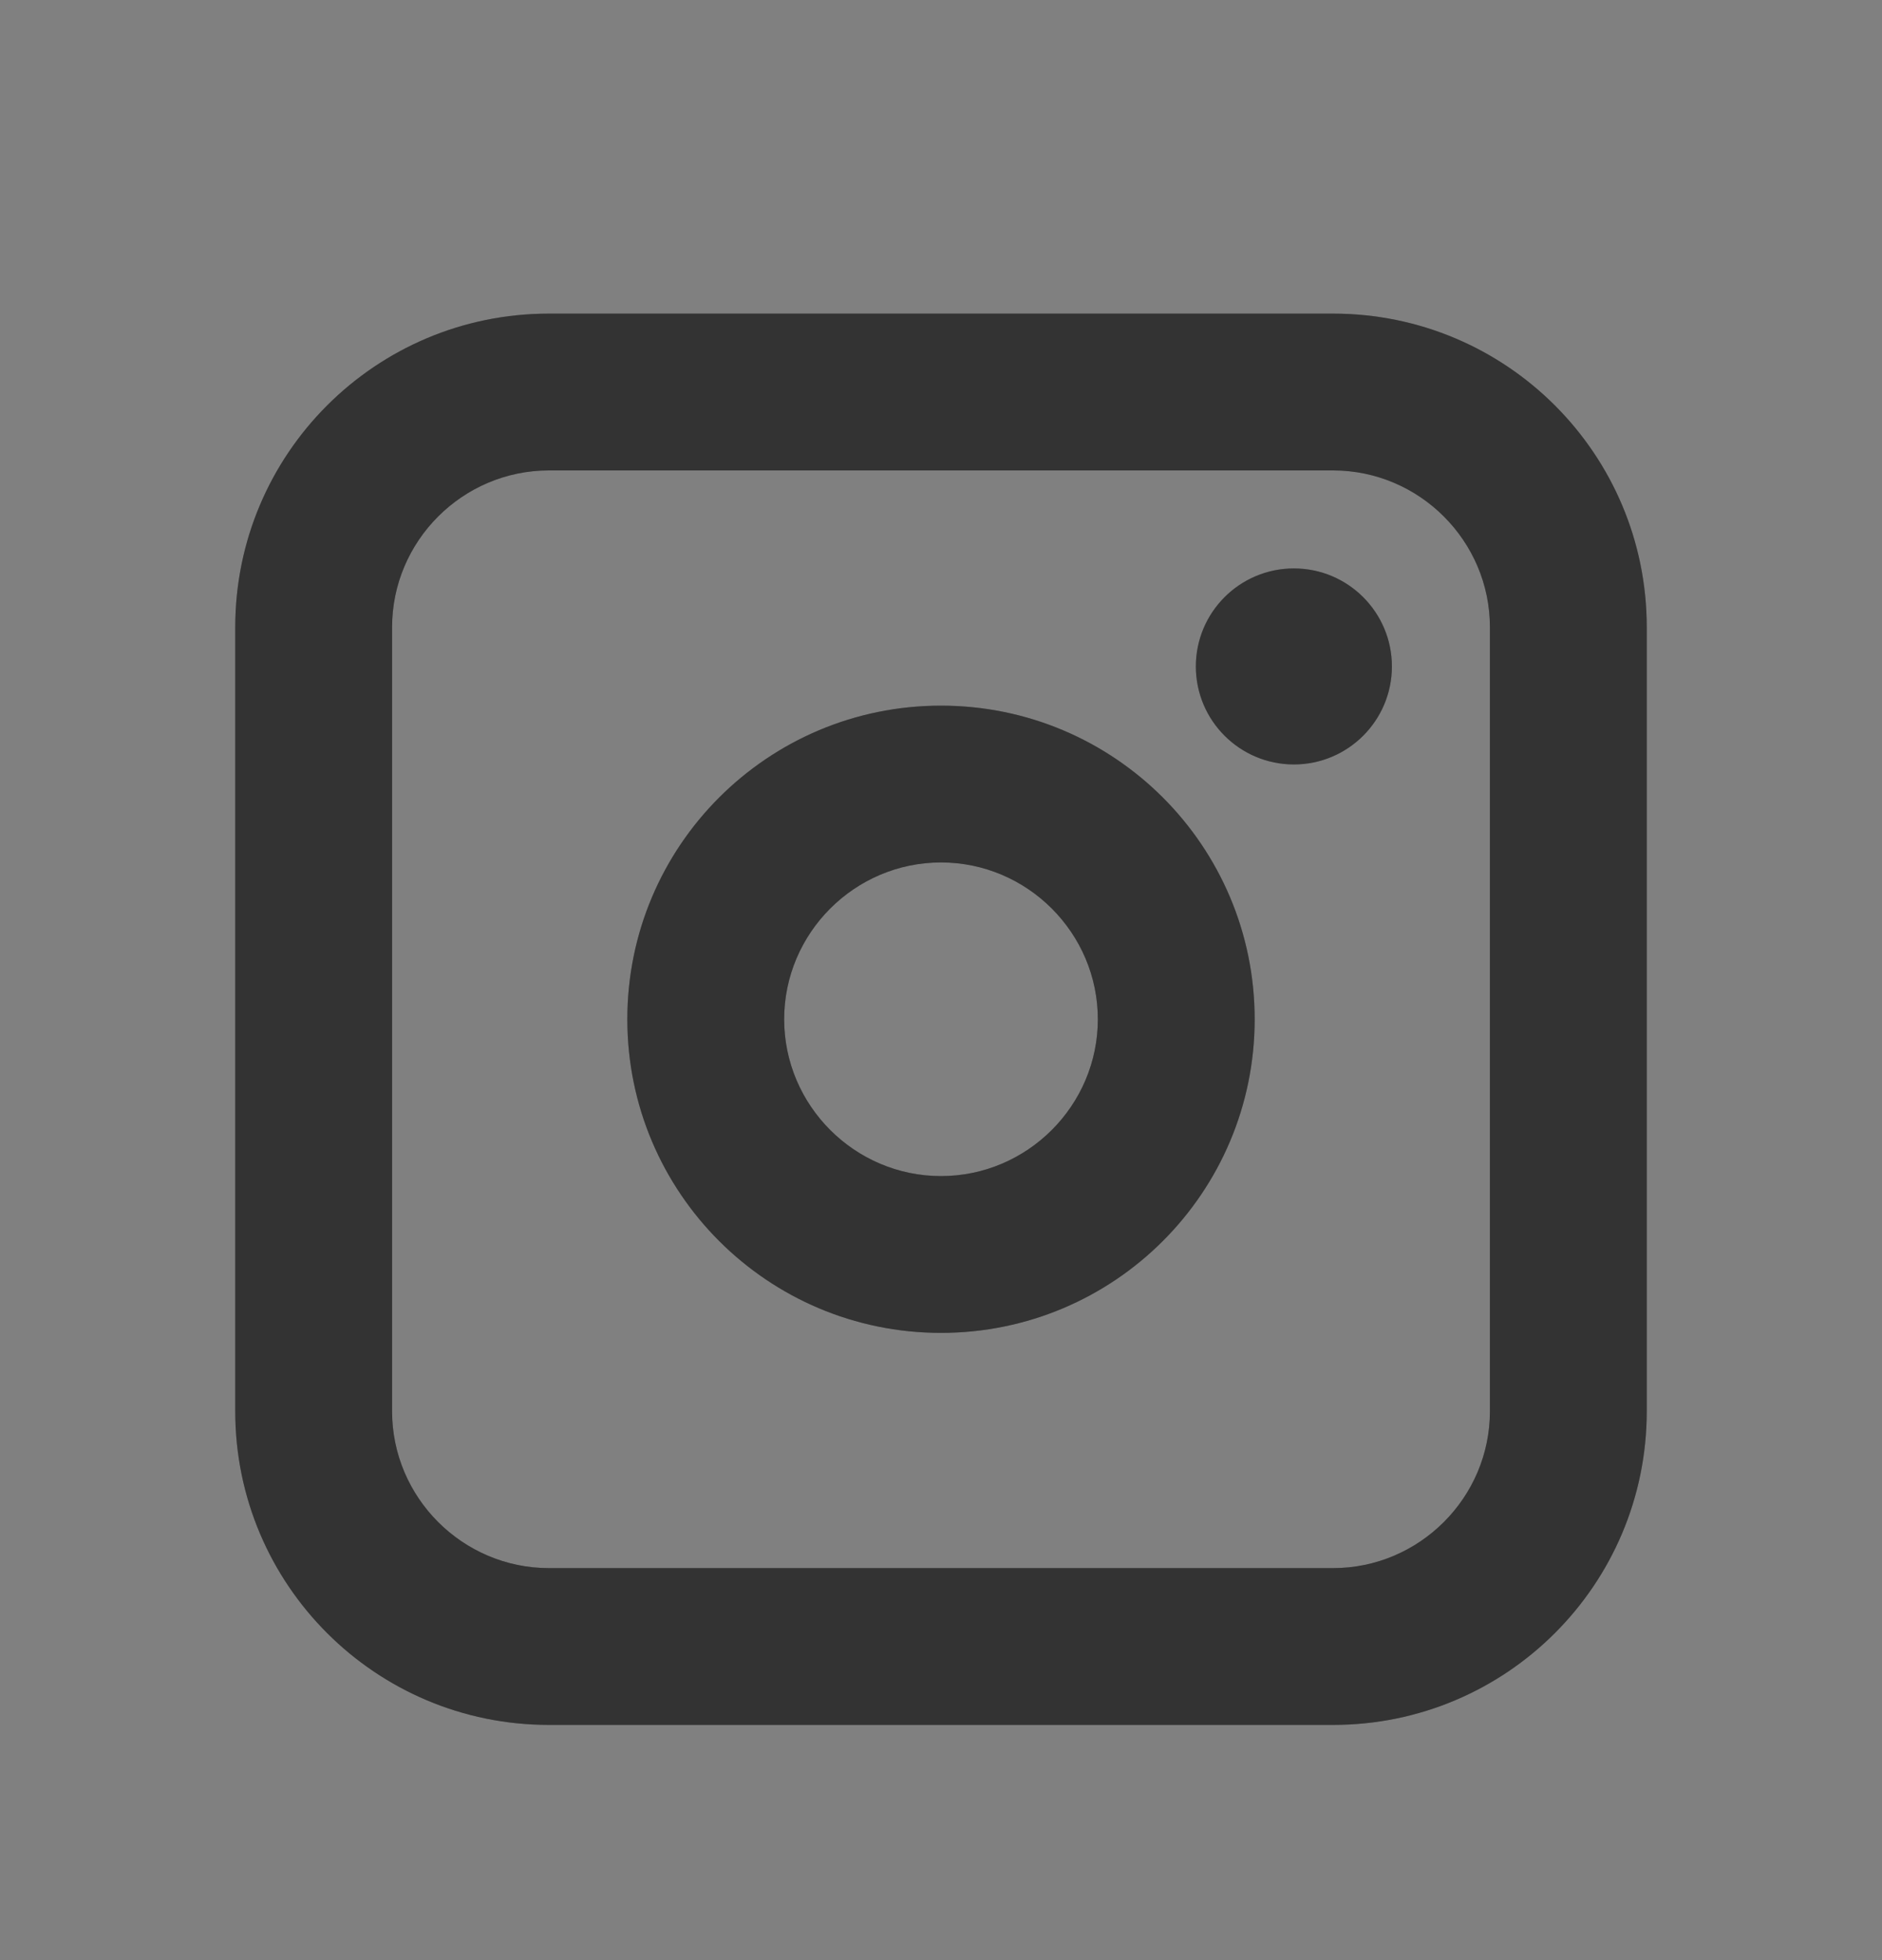
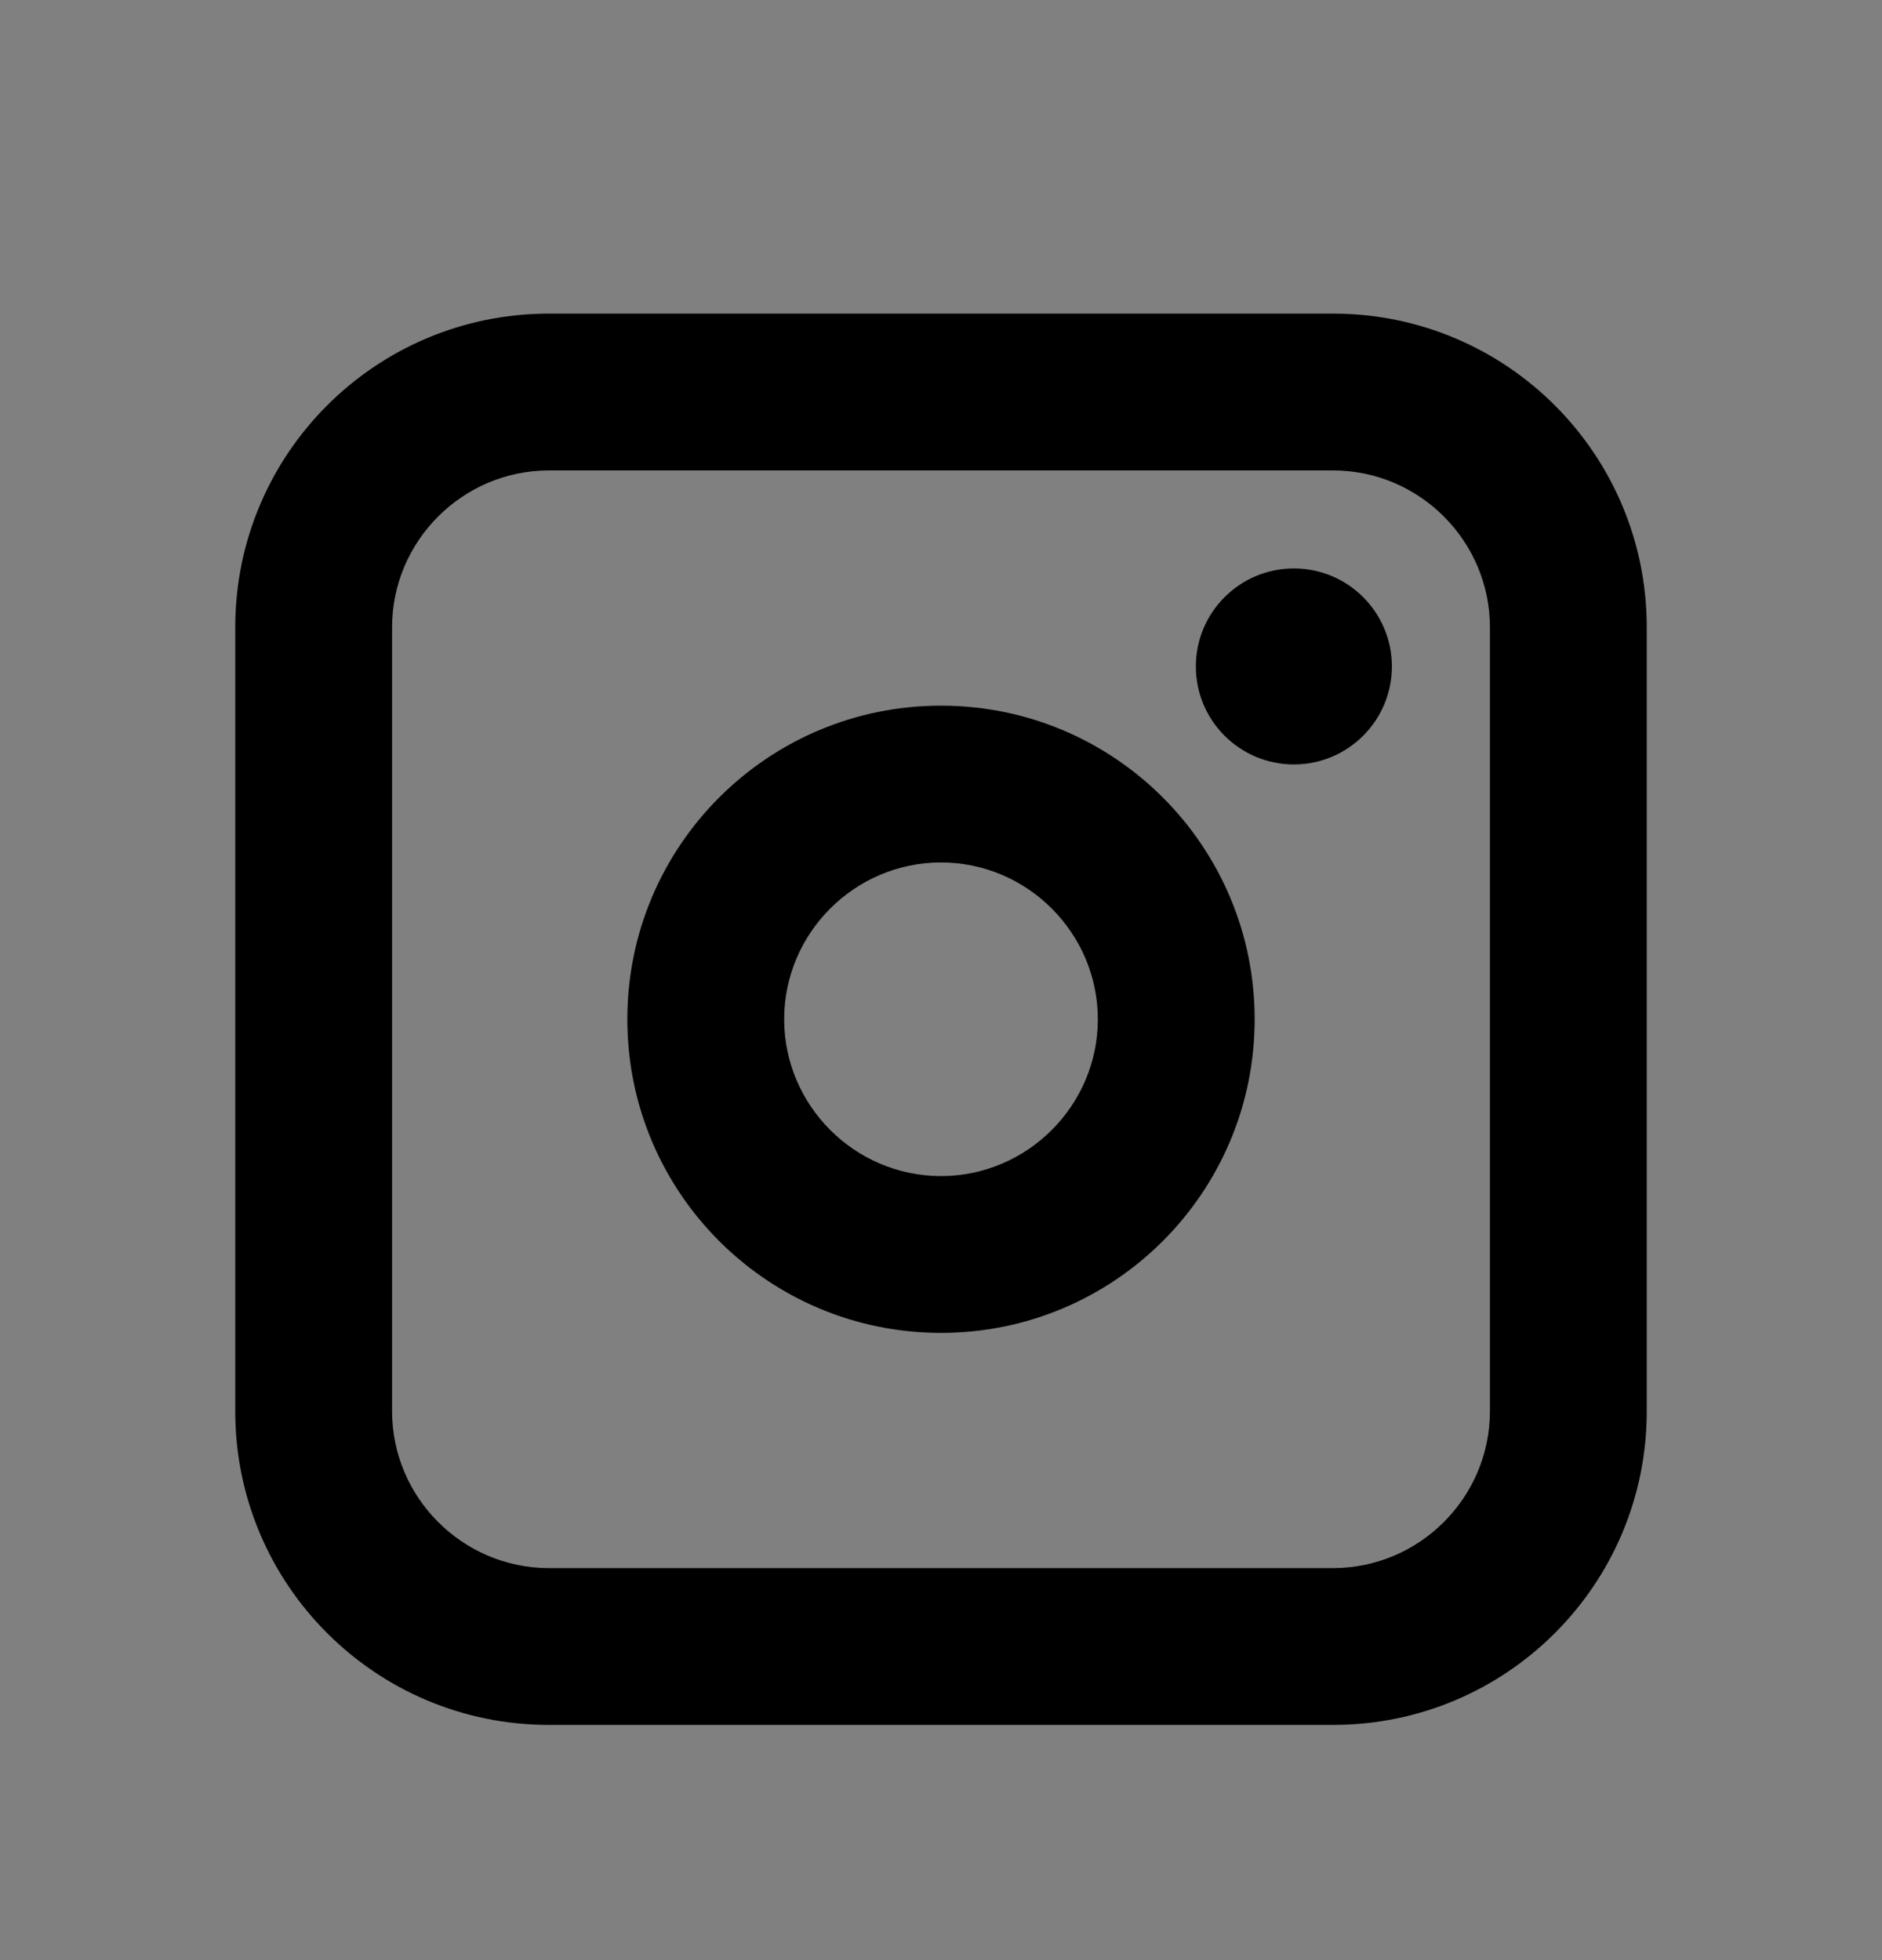
<svg xmlns="http://www.w3.org/2000/svg" width="24" height="25" viewBox="0 0 24 25" fill="none">
  <rect x="0" y="0" width="24" height="25" fill="#808080" stroke="none" />
-   <path fill-rule="evenodd" clip-rule="evenodd" d="M17 4H7C4.79 4 3 5.79 3 8V18C3 20.21 4.79 22 7 22H17C19.21 22 21 20.21 21 18V8C21 5.79 19.21 4 17 4ZM19 18C19 19.1 18.1 20 17 20H7C5.9 20 5 19.1 5 18V8C5 6.9 5.9 6 7 6H17C18.1 6 19 6.9 19 8V18ZM16.5 9.75C17.19 9.75 17.75 9.19 17.75 8.5C17.75 7.81 17.19 7.25 16.5 7.25C15.81 7.25 15.25 7.81 15.25 8.5C15.25 9.19 15.81 9.75 16.5 9.75ZM8 13C8 10.79 9.79 9 12 9C14.21 9 16 10.79 16 13C16 15.21 14.21 17 12 17C9.79 17 8 15.21 8 13ZM10 13C10 14.1 10.9 15 12 15C13.1 15 14 14.1 14 13C14 11.9 13.1 11 12 11C10.9 11 10 11.9 10 13Z" fill="black" />
-   <path fill-rule="evenodd" clip-rule="evenodd" d="M17 4H7C4.79 4 3 5.79 3 8V18C3 20.21 4.79 22 7 22H17C19.21 22 21 20.21 21 18V8C21 5.79 19.21 4 17 4ZM19 18C19 19.1 18.1 20 17 20H7C5.9 20 5 19.1 5 18V8C5 6.9 5.9 6 7 6H17C18.1 6 19 6.9 19 8V18ZM16.5 9.75C17.19 9.75 17.75 9.19 17.75 8.5C17.75 7.81 17.19 7.25 16.5 7.25C15.81 7.25 15.25 7.81 15.25 8.5C15.25 9.19 15.81 9.75 16.5 9.75ZM8 13C8 10.79 9.79 9 12 9C14.21 9 16 10.79 16 13C16 15.21 14.21 17 12 17C9.79 17 8 15.21 8 13ZM10 13C10 14.1 10.9 15 12 15C13.1 15 14 14.1 14 13C14 11.9 13.1 11 12 11C10.9 11 10 11.9 10 13Z" fill="white" fill-opacity="0.2" />
+   <path fill-rule="evenodd" clip-rule="evenodd" d="M17 4H7C4.79 4 3 5.79 3 8V18C3 20.21 4.79 22 7 22H17C19.21 22 21 20.21 21 18V8C21 5.79 19.21 4 17 4ZM19 18C19 19.1 18.1 20 17 20H7C5.9 20 5 19.1 5 18V8C5 6.9 5.9 6 7 6H17C18.1 6 19 6.9 19 8V18ZM16.5 9.75C17.19 9.75 17.75 9.19 17.75 8.5C17.75 7.81 17.19 7.25 16.5 7.25C15.81 7.25 15.25 7.81 15.25 8.5C15.25 9.19 15.81 9.75 16.5 9.75M8 13C8 10.79 9.79 9 12 9C14.21 9 16 10.79 16 13C16 15.21 14.21 17 12 17C9.79 17 8 15.21 8 13ZM10 13C10 14.1 10.9 15 12 15C13.1 15 14 14.1 14 13C14 11.9 13.1 11 12 11C10.9 11 10 11.9 10 13Z" fill="black" />
</svg>